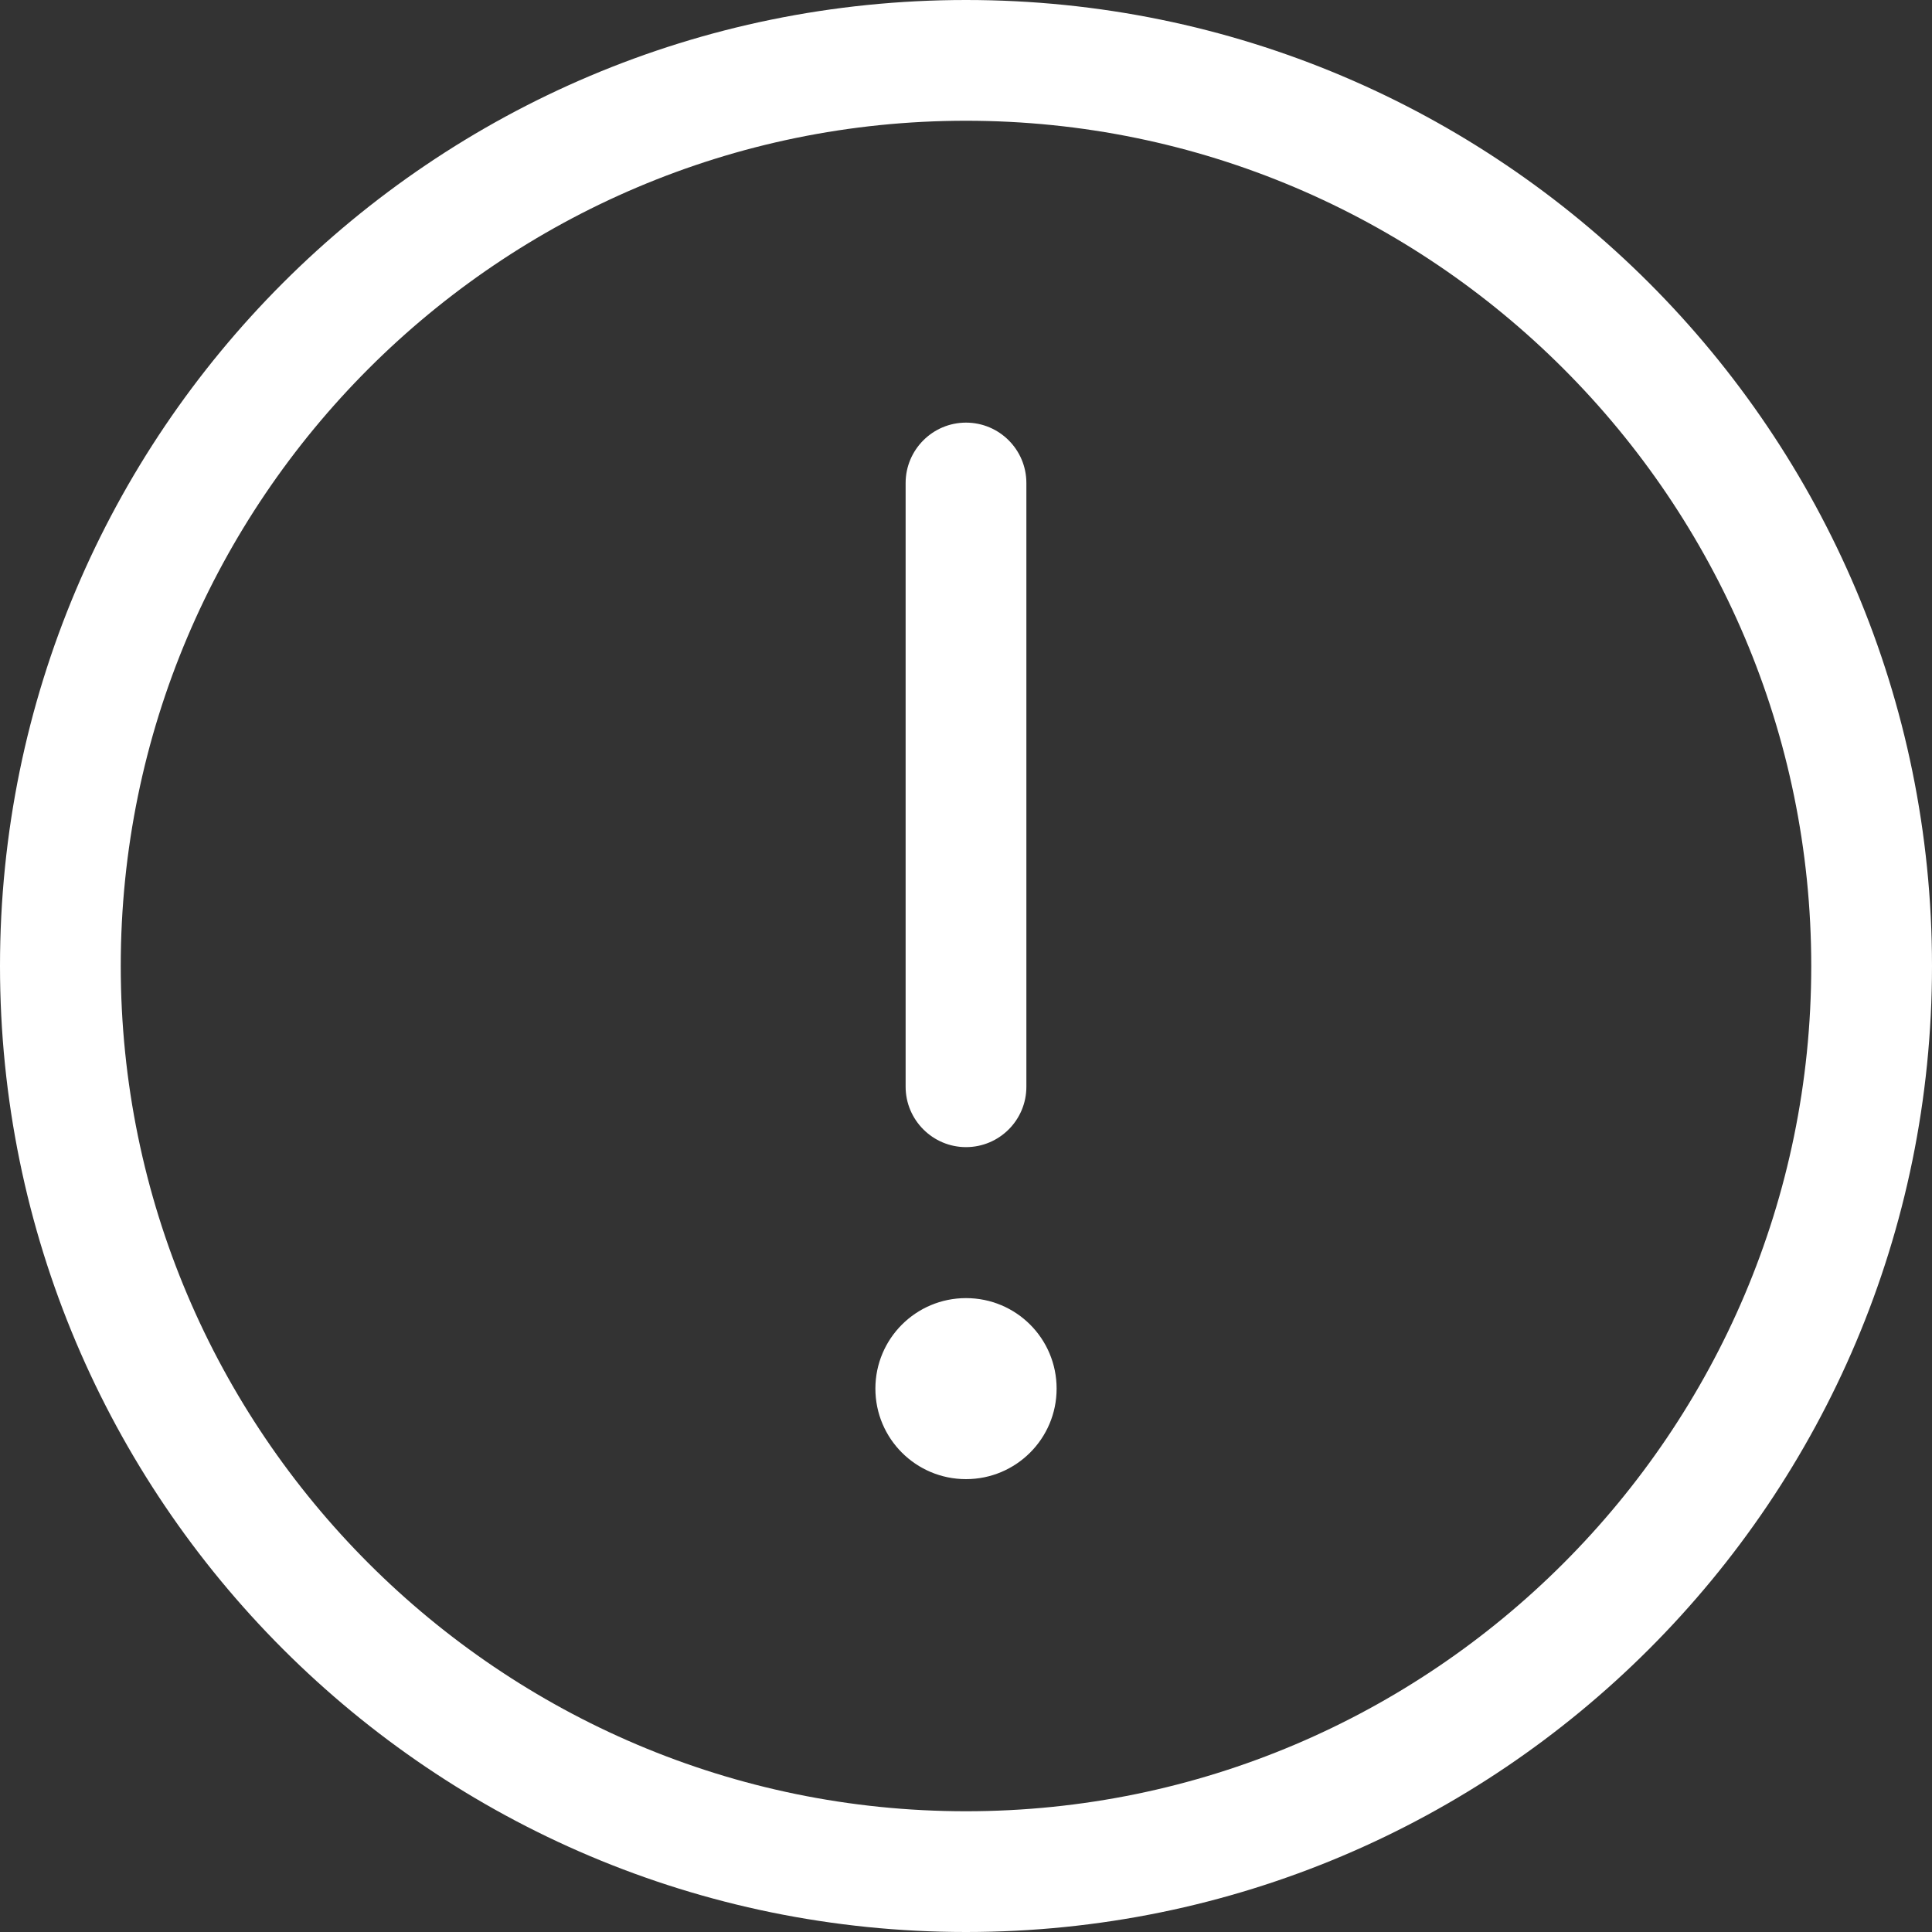
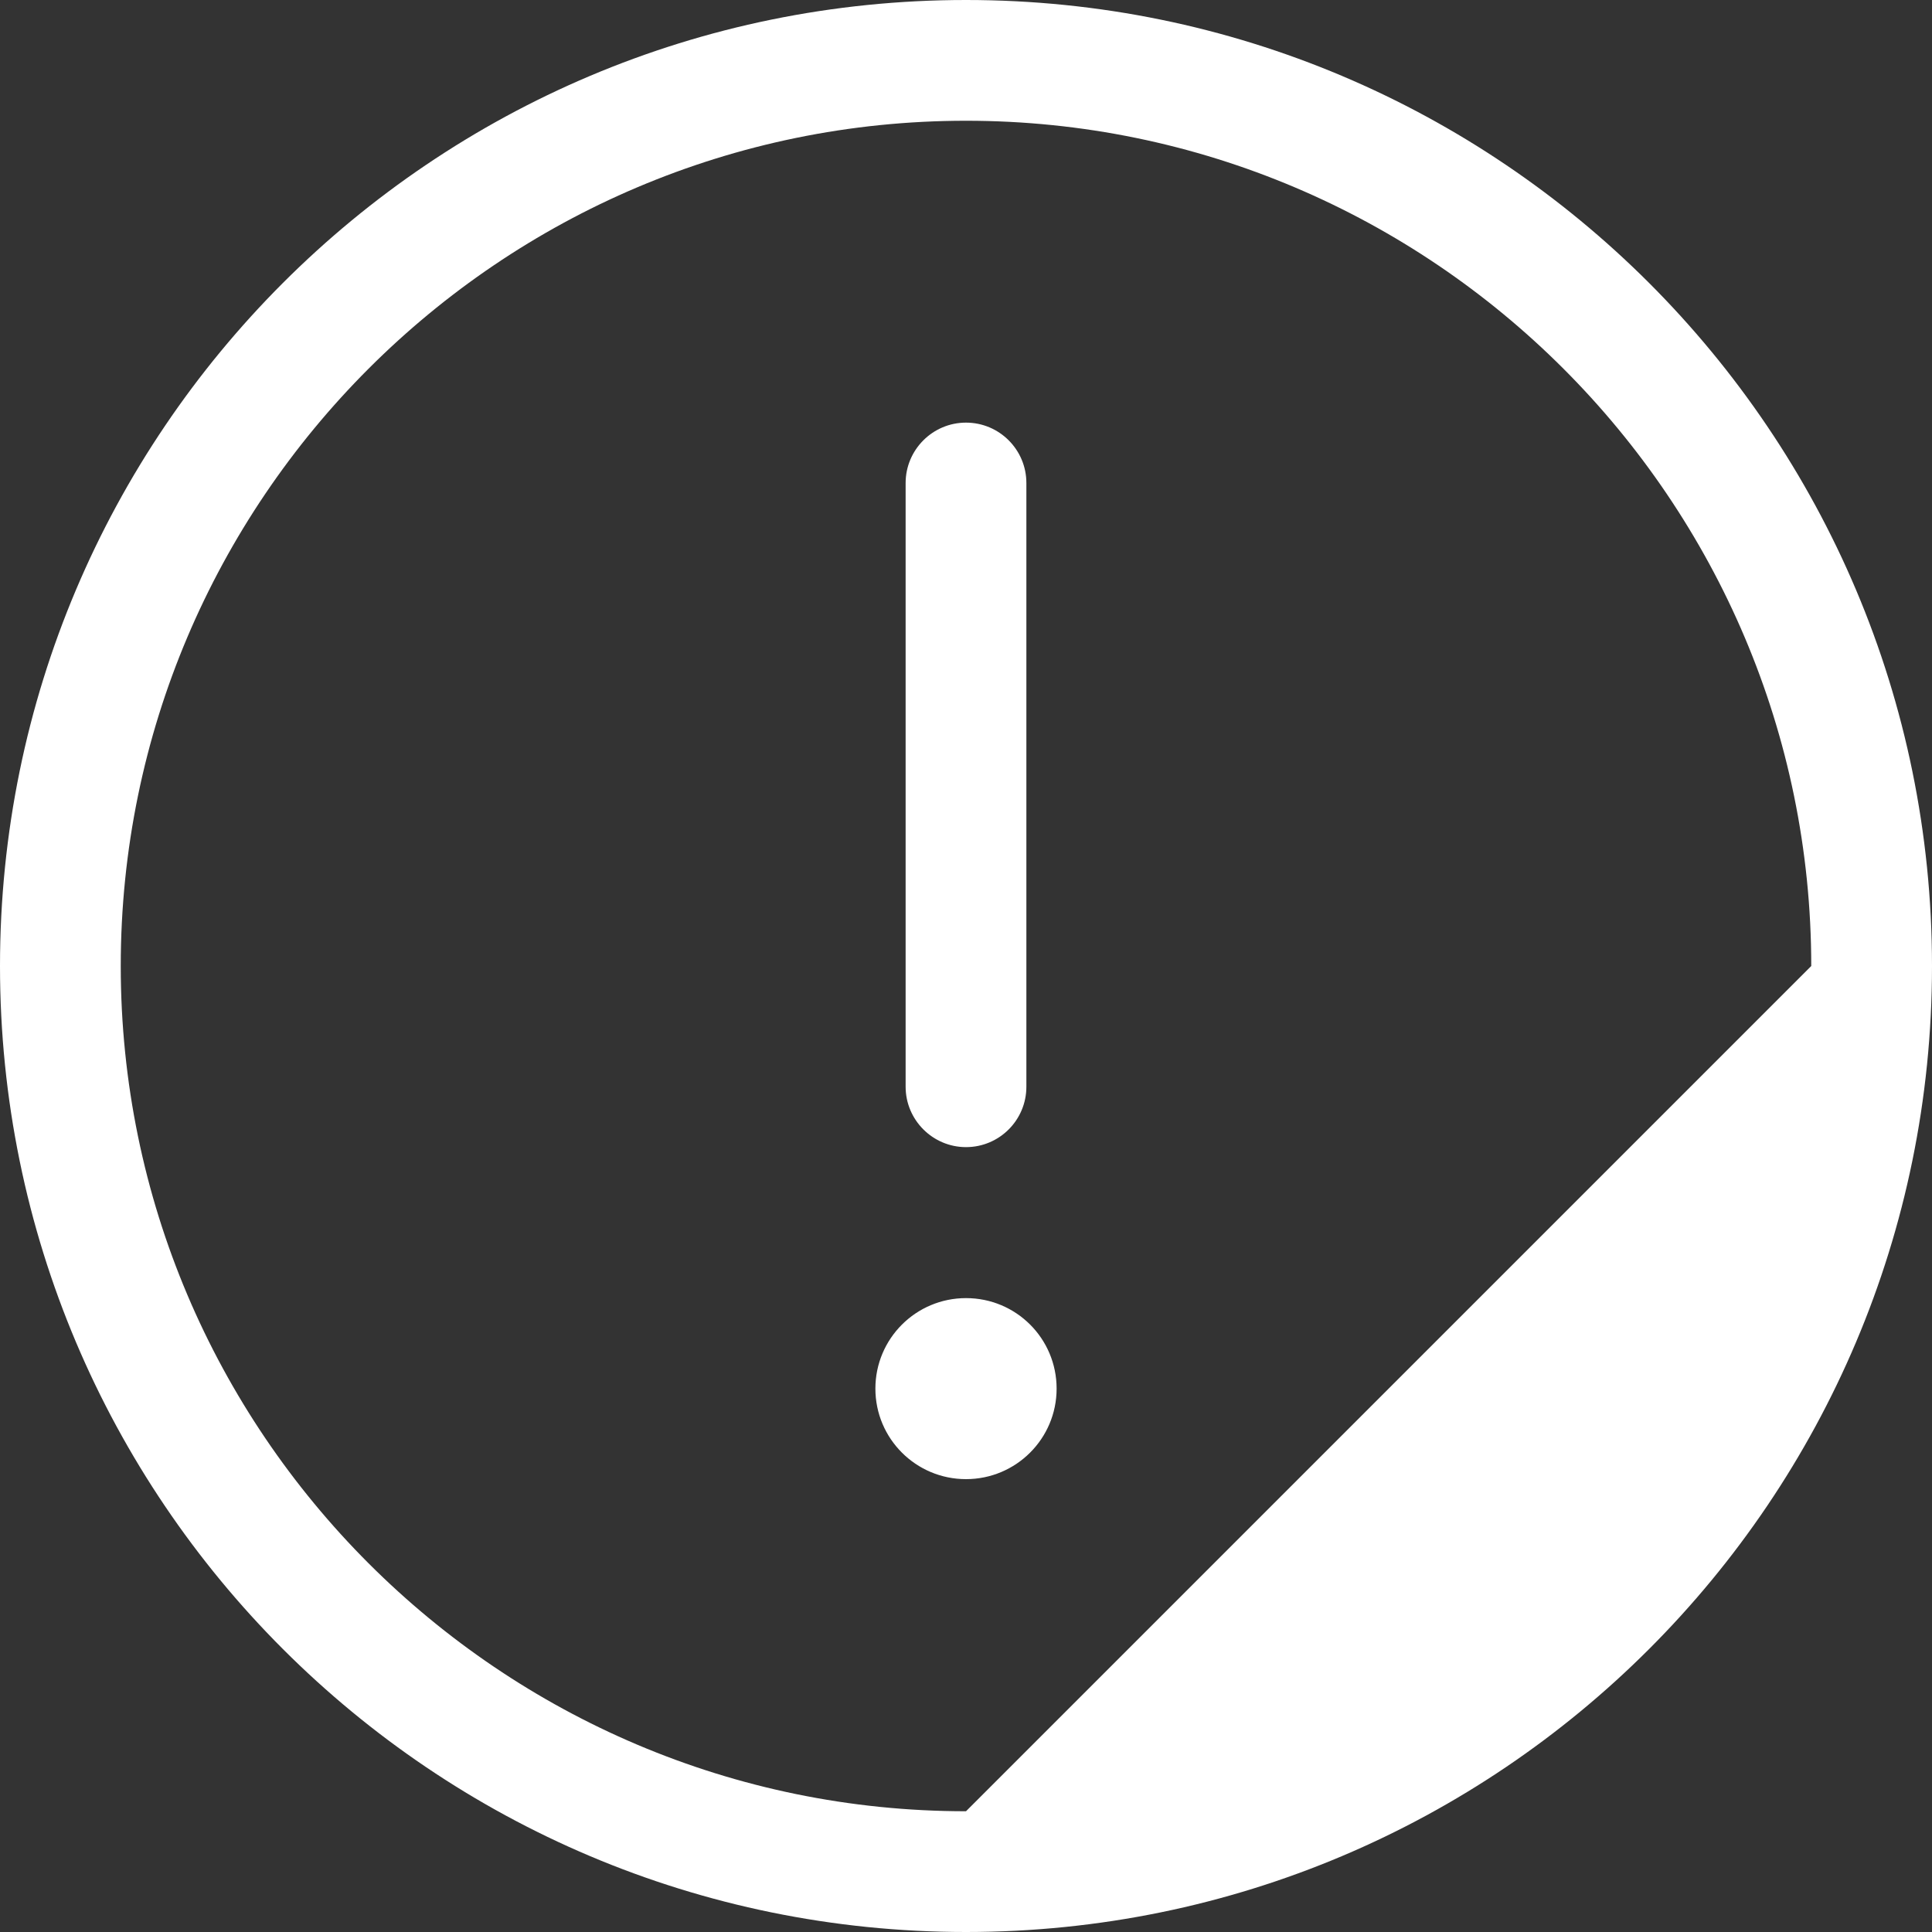
<svg xmlns="http://www.w3.org/2000/svg" width="20" height="20" viewBox="0 0 20 20" fill="none">
  <rect x="0" y="0" width="20" height="20" fill="#333333" stroke="none" />
-   <path d="M10 0C4.477 0 0 4.477 0 10C0 15.523 4.477 20 10 20C15.523 20 20 15.523 20 10C20 4.477 15.523 0 10 0ZM10 18.75C5.176 18.75 1.25 14.824 1.25 10C1.25 5.176 5.176 1.25 10 1.25C14.824 1.25 18.75 5.176 18.75 10C18.75 14.824 14.824 18.75 10 18.75ZM10 11.875C10.345 11.875 10.625 11.595 10.625 11.25V5C10.625 4.655 10.345 4.375 10 4.375C9.655 4.375 9.375 4.656 9.375 5V11.25C9.375 11.594 9.656 11.875 10 11.875ZM10 13.438C9.482 13.438 9.062 13.857 9.062 14.375C9.062 14.893 9.482 15.312 10 15.312C10.518 15.312 10.938 14.893 10.938 14.375C10.938 13.857 10.52 13.438 10 13.438Z" fill="white" />
+   <path d="M10 0C4.477 0 0 4.477 0 10C0 15.523 4.477 20 10 20C15.523 20 20 15.523 20 10C20 4.477 15.523 0 10 0ZM10 18.75C5.176 18.75 1.25 14.824 1.25 10C1.25 5.176 5.176 1.25 10 1.25C14.824 1.25 18.75 5.176 18.75 10ZM10 11.875C10.345 11.875 10.625 11.595 10.625 11.25V5C10.625 4.655 10.345 4.375 10 4.375C9.655 4.375 9.375 4.656 9.375 5V11.25C9.375 11.594 9.656 11.875 10 11.875ZM10 13.438C9.482 13.438 9.062 13.857 9.062 14.375C9.062 14.893 9.482 15.312 10 15.312C10.518 15.312 10.938 14.893 10.938 14.375C10.938 13.857 10.52 13.438 10 13.438Z" fill="white" />
</svg>